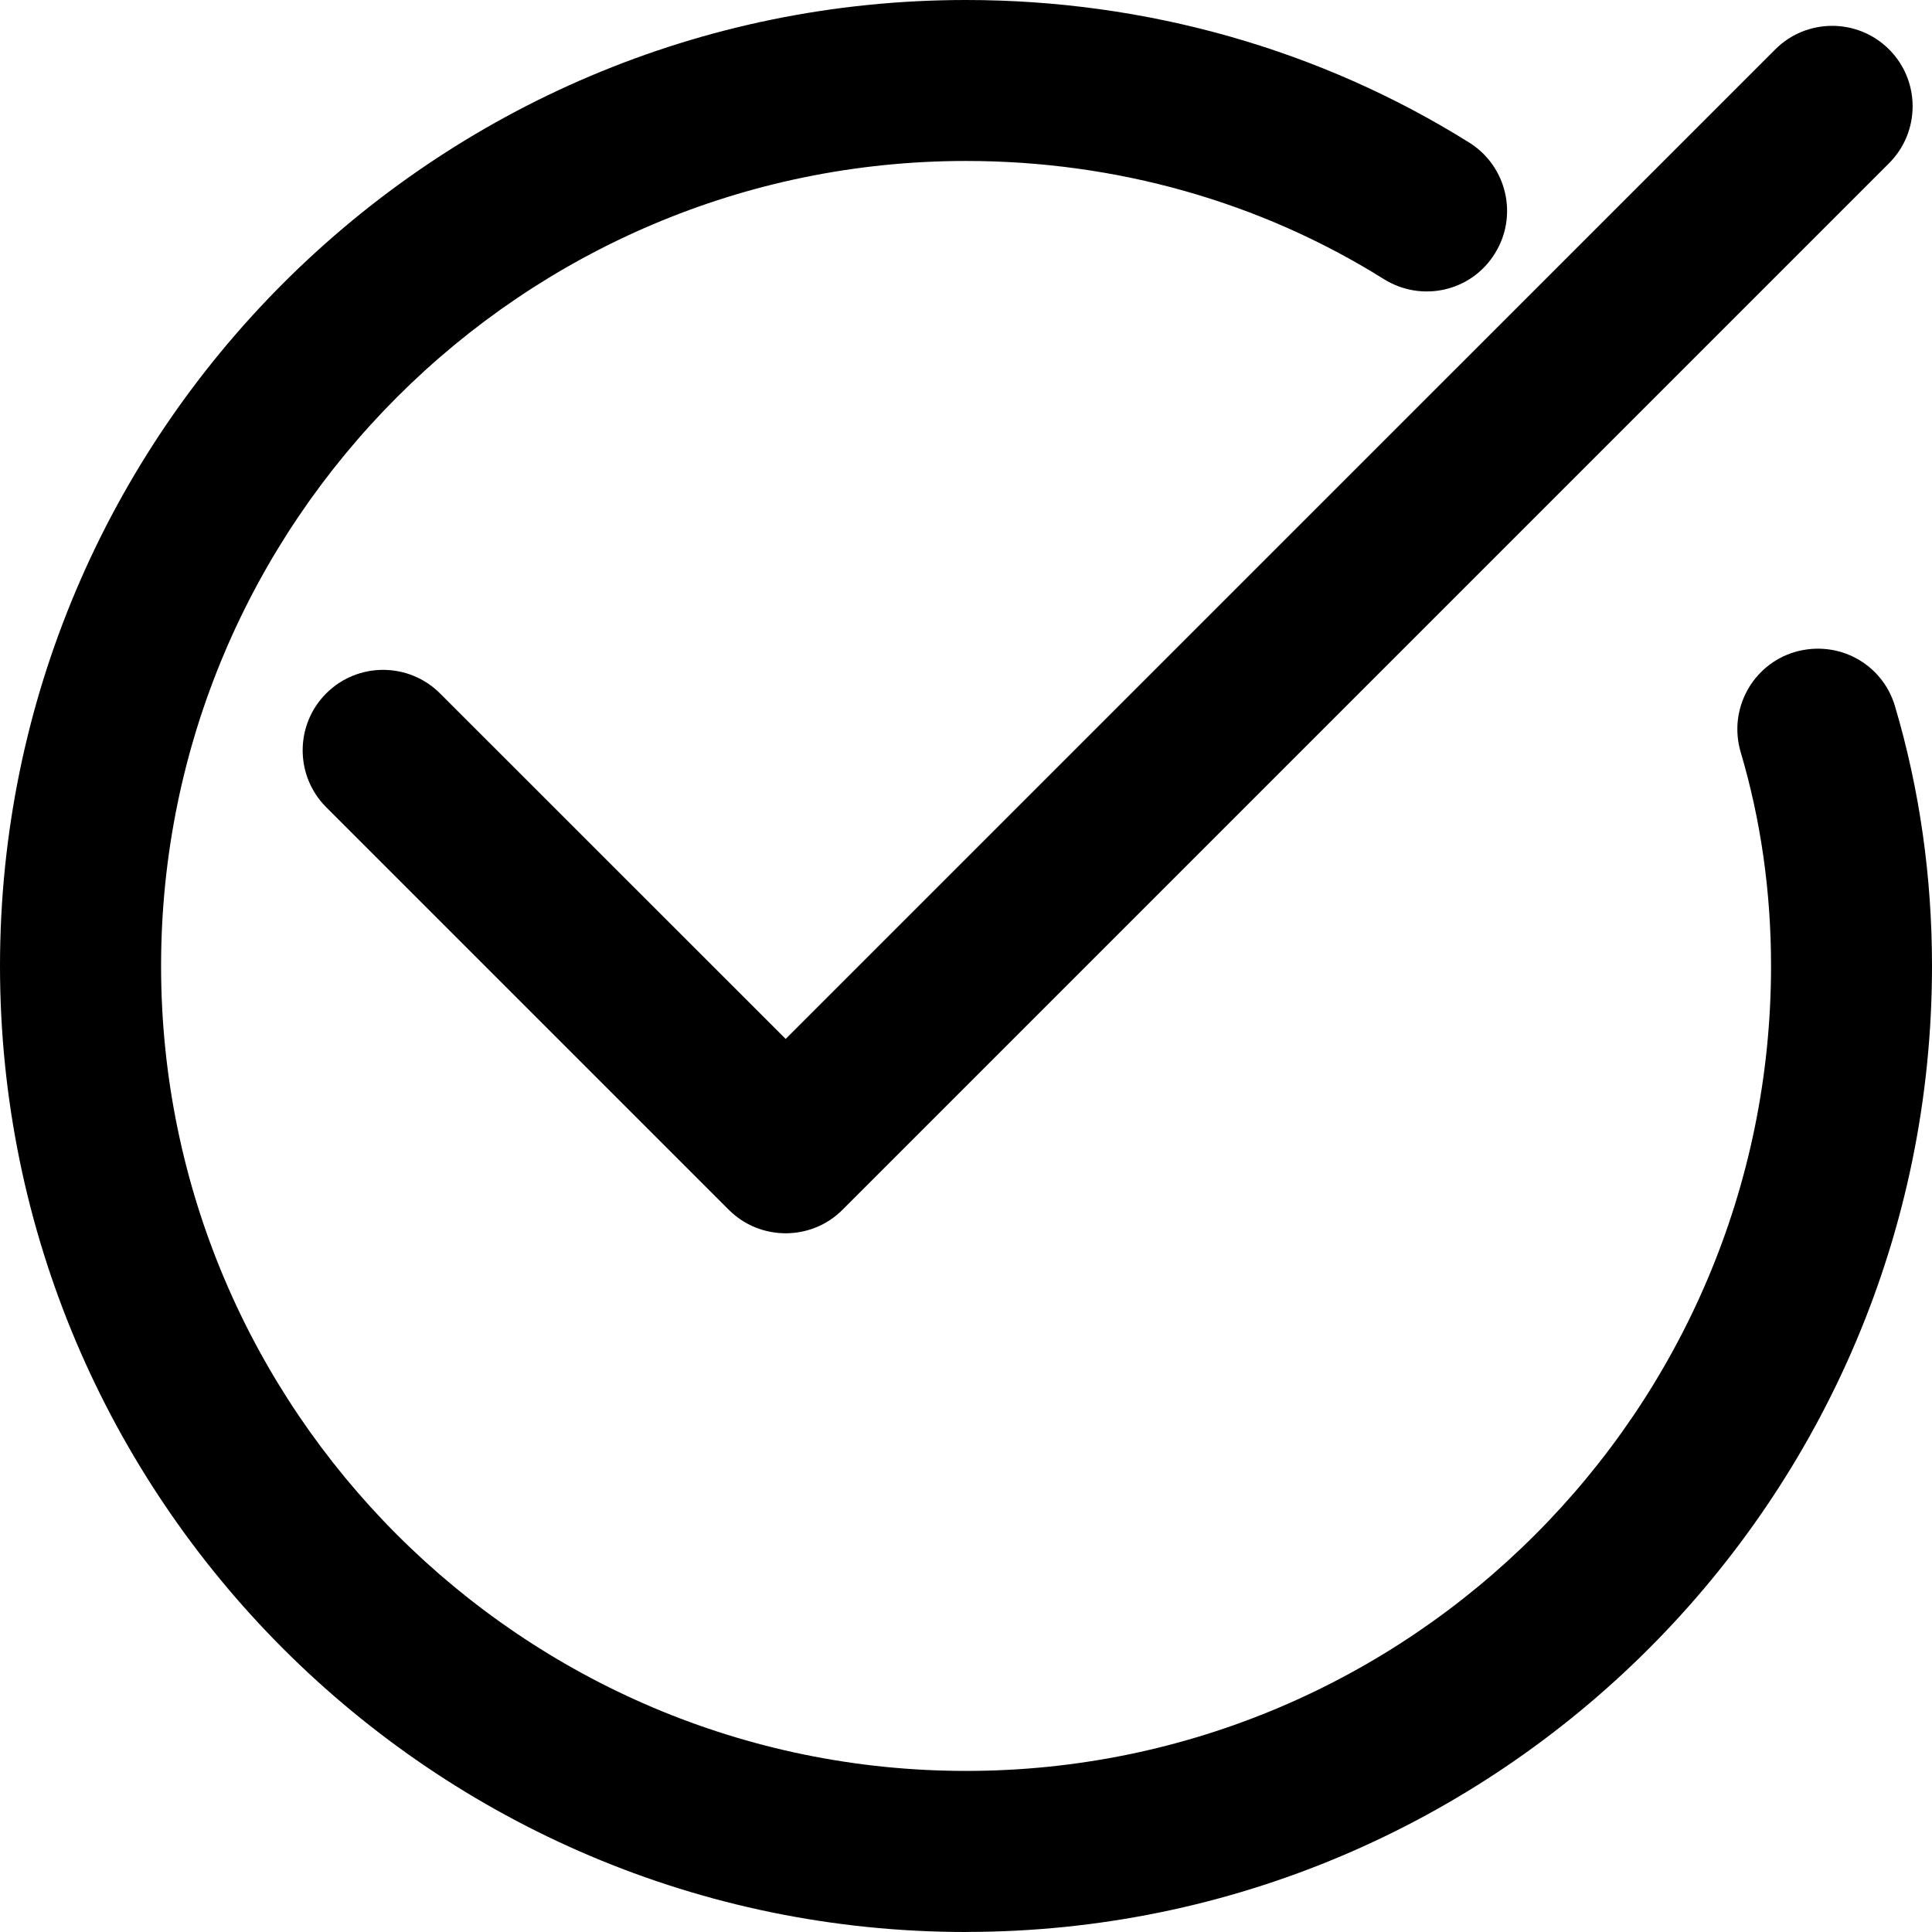
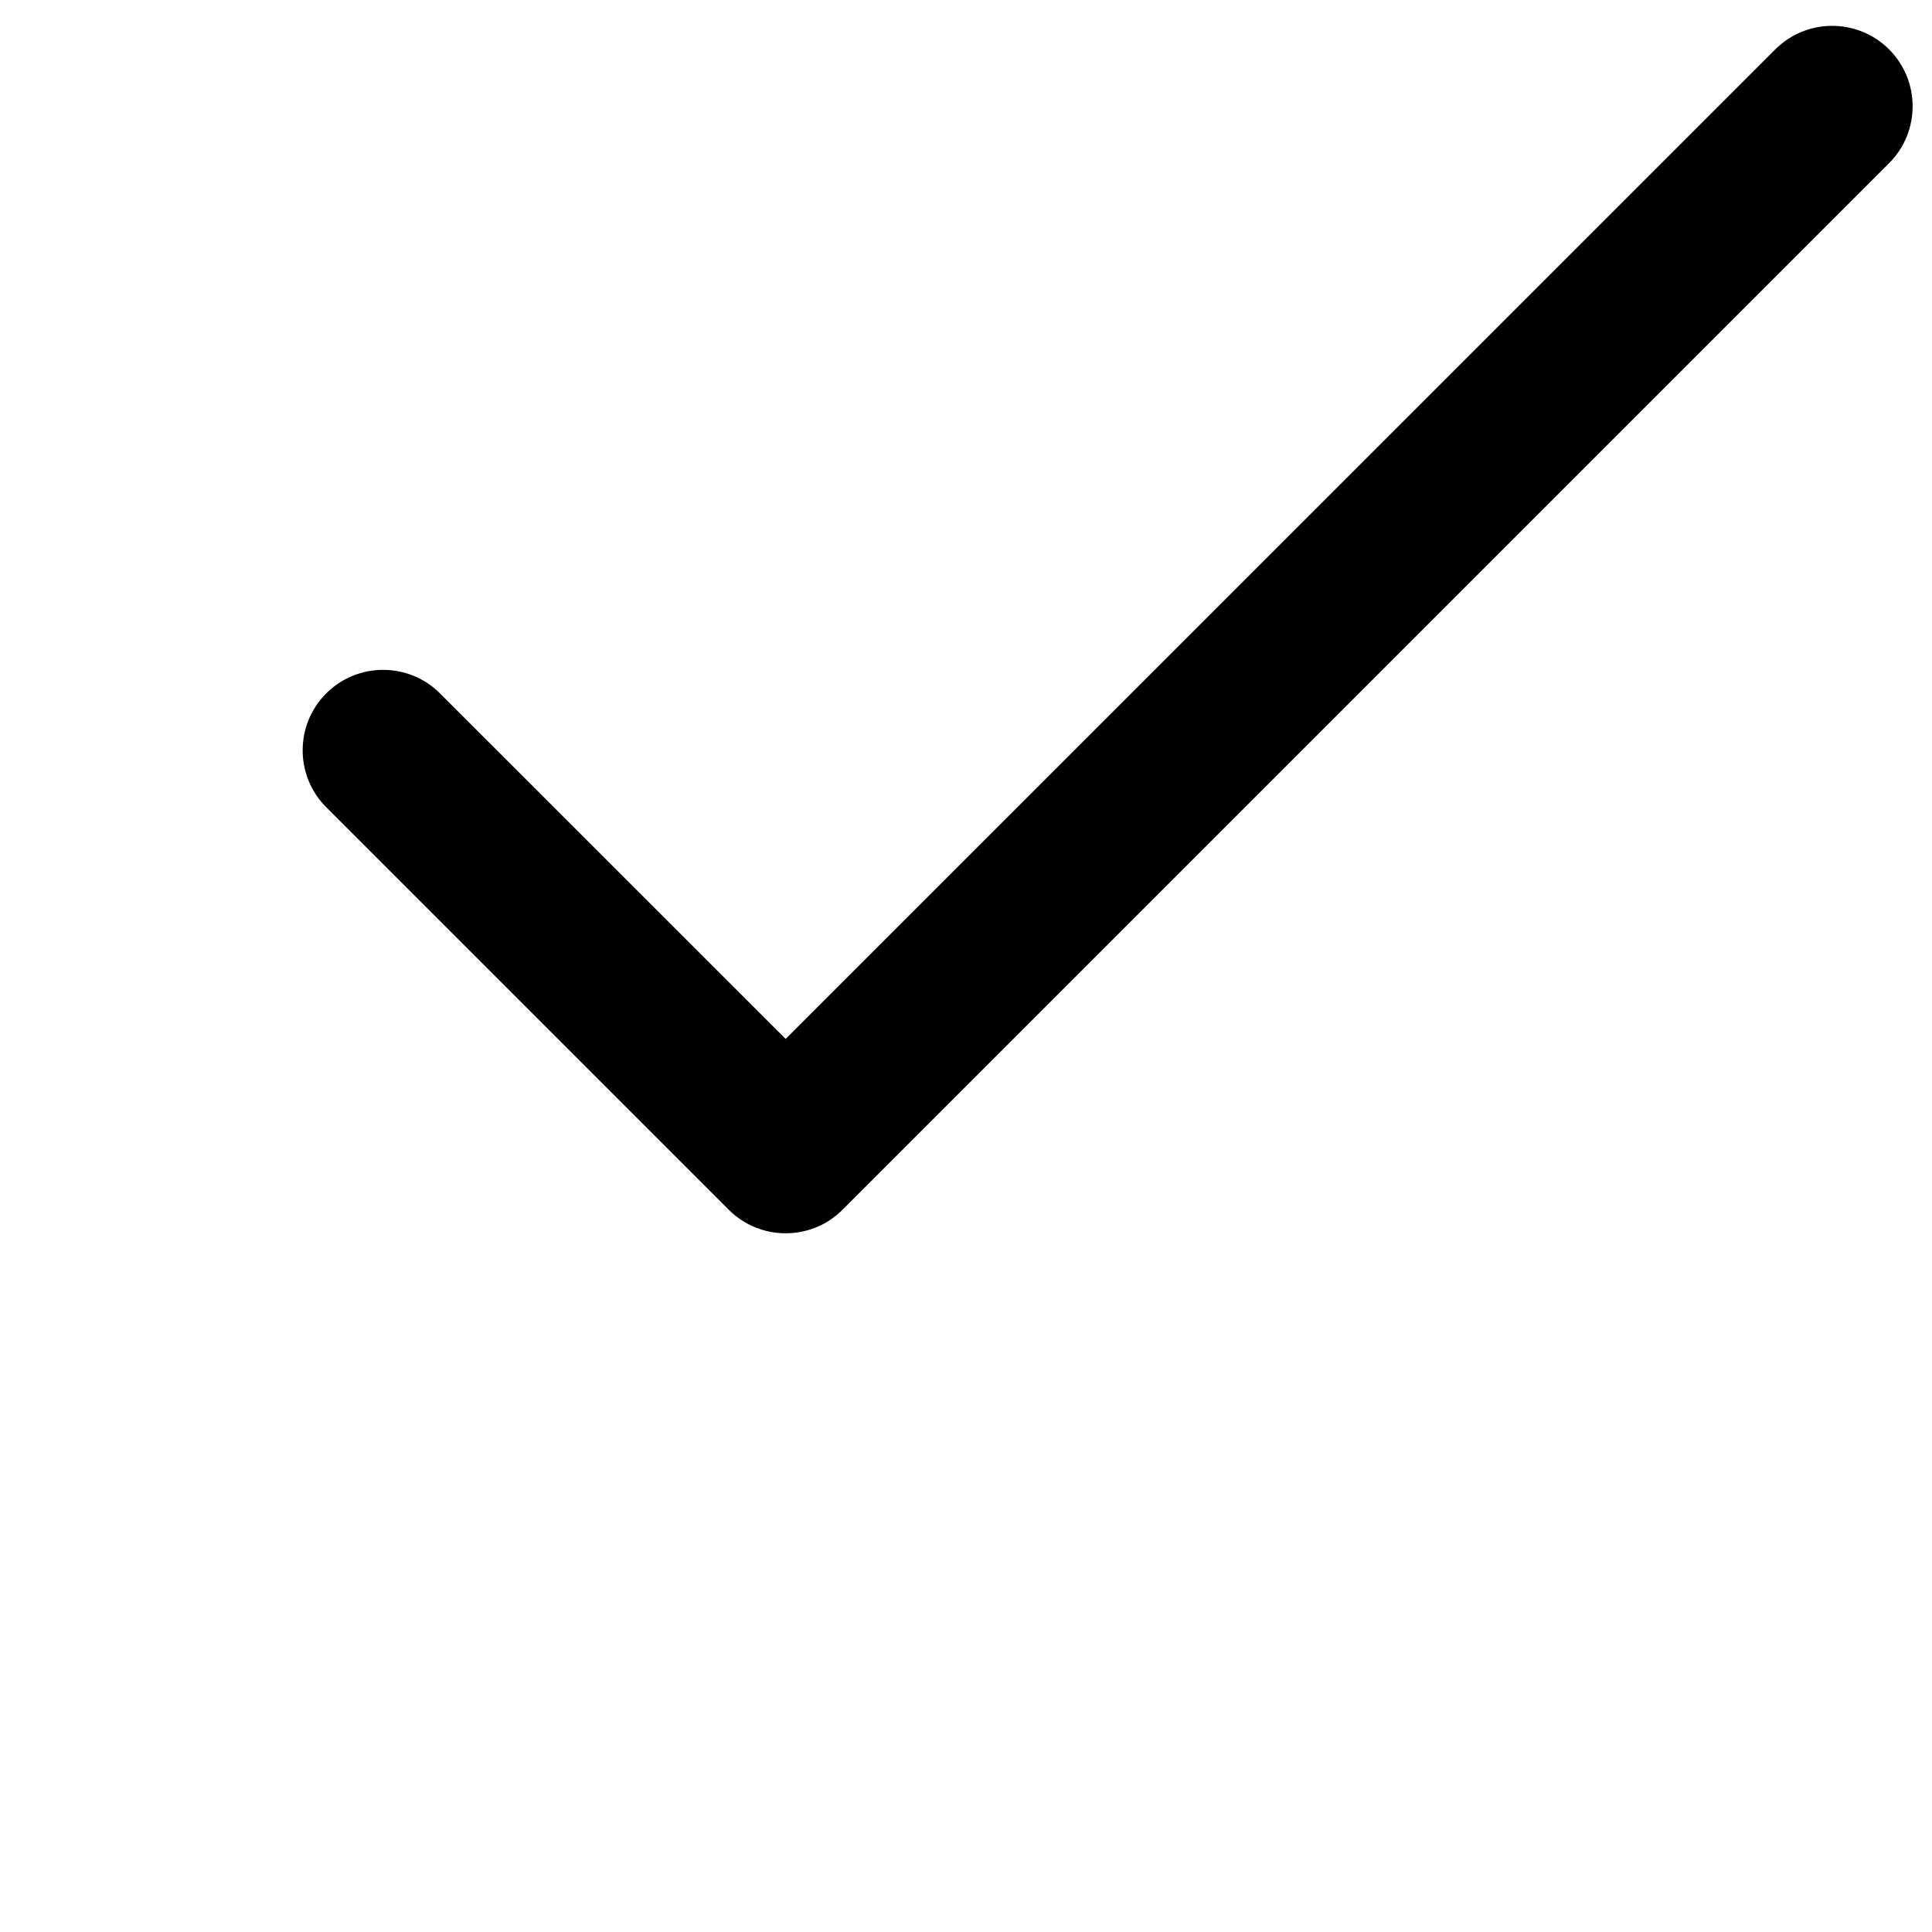
<svg xmlns="http://www.w3.org/2000/svg" id="Layer_1" width="32" height="32" viewBox="0 0 32 32">
-   <path d="m16,32C7.177,32,0,24.823,0,16S7.177,0,16,0c2.983,0,5.867.818,8.337,2.363.622.39.813,1.213.422,1.837-.39.63-1.212.813-1.838.423-2.043-1.28-4.436-1.957-6.92-1.957-7.351,0-13.333,5.982-13.333,13.333s5.982,13.333,13.333,13.333,13.333-5.982,13.333-13.333c0-1.222-.168-2.413-.503-3.542-.208-.707.192-1.448.898-1.658.72-.208,1.45.195,1.658.898.408,1.377.613,2.822.613,4.302,0,8.823-7.177,16-16,16h0Z" />
  <path d="m13.013,20.427c-.342,0-.683-.13-.943-.39l-6.667-6.667c-.52-.52-.52-1.365,0-1.885s1.365-.52,1.885,0l5.725,5.723L29.404.818c.52-.52,1.365-.52,1.885,0s.52,1.365,0,1.885L13.955,20.037c-.258.26-.6.39-.942.39h0Z" />
</svg>